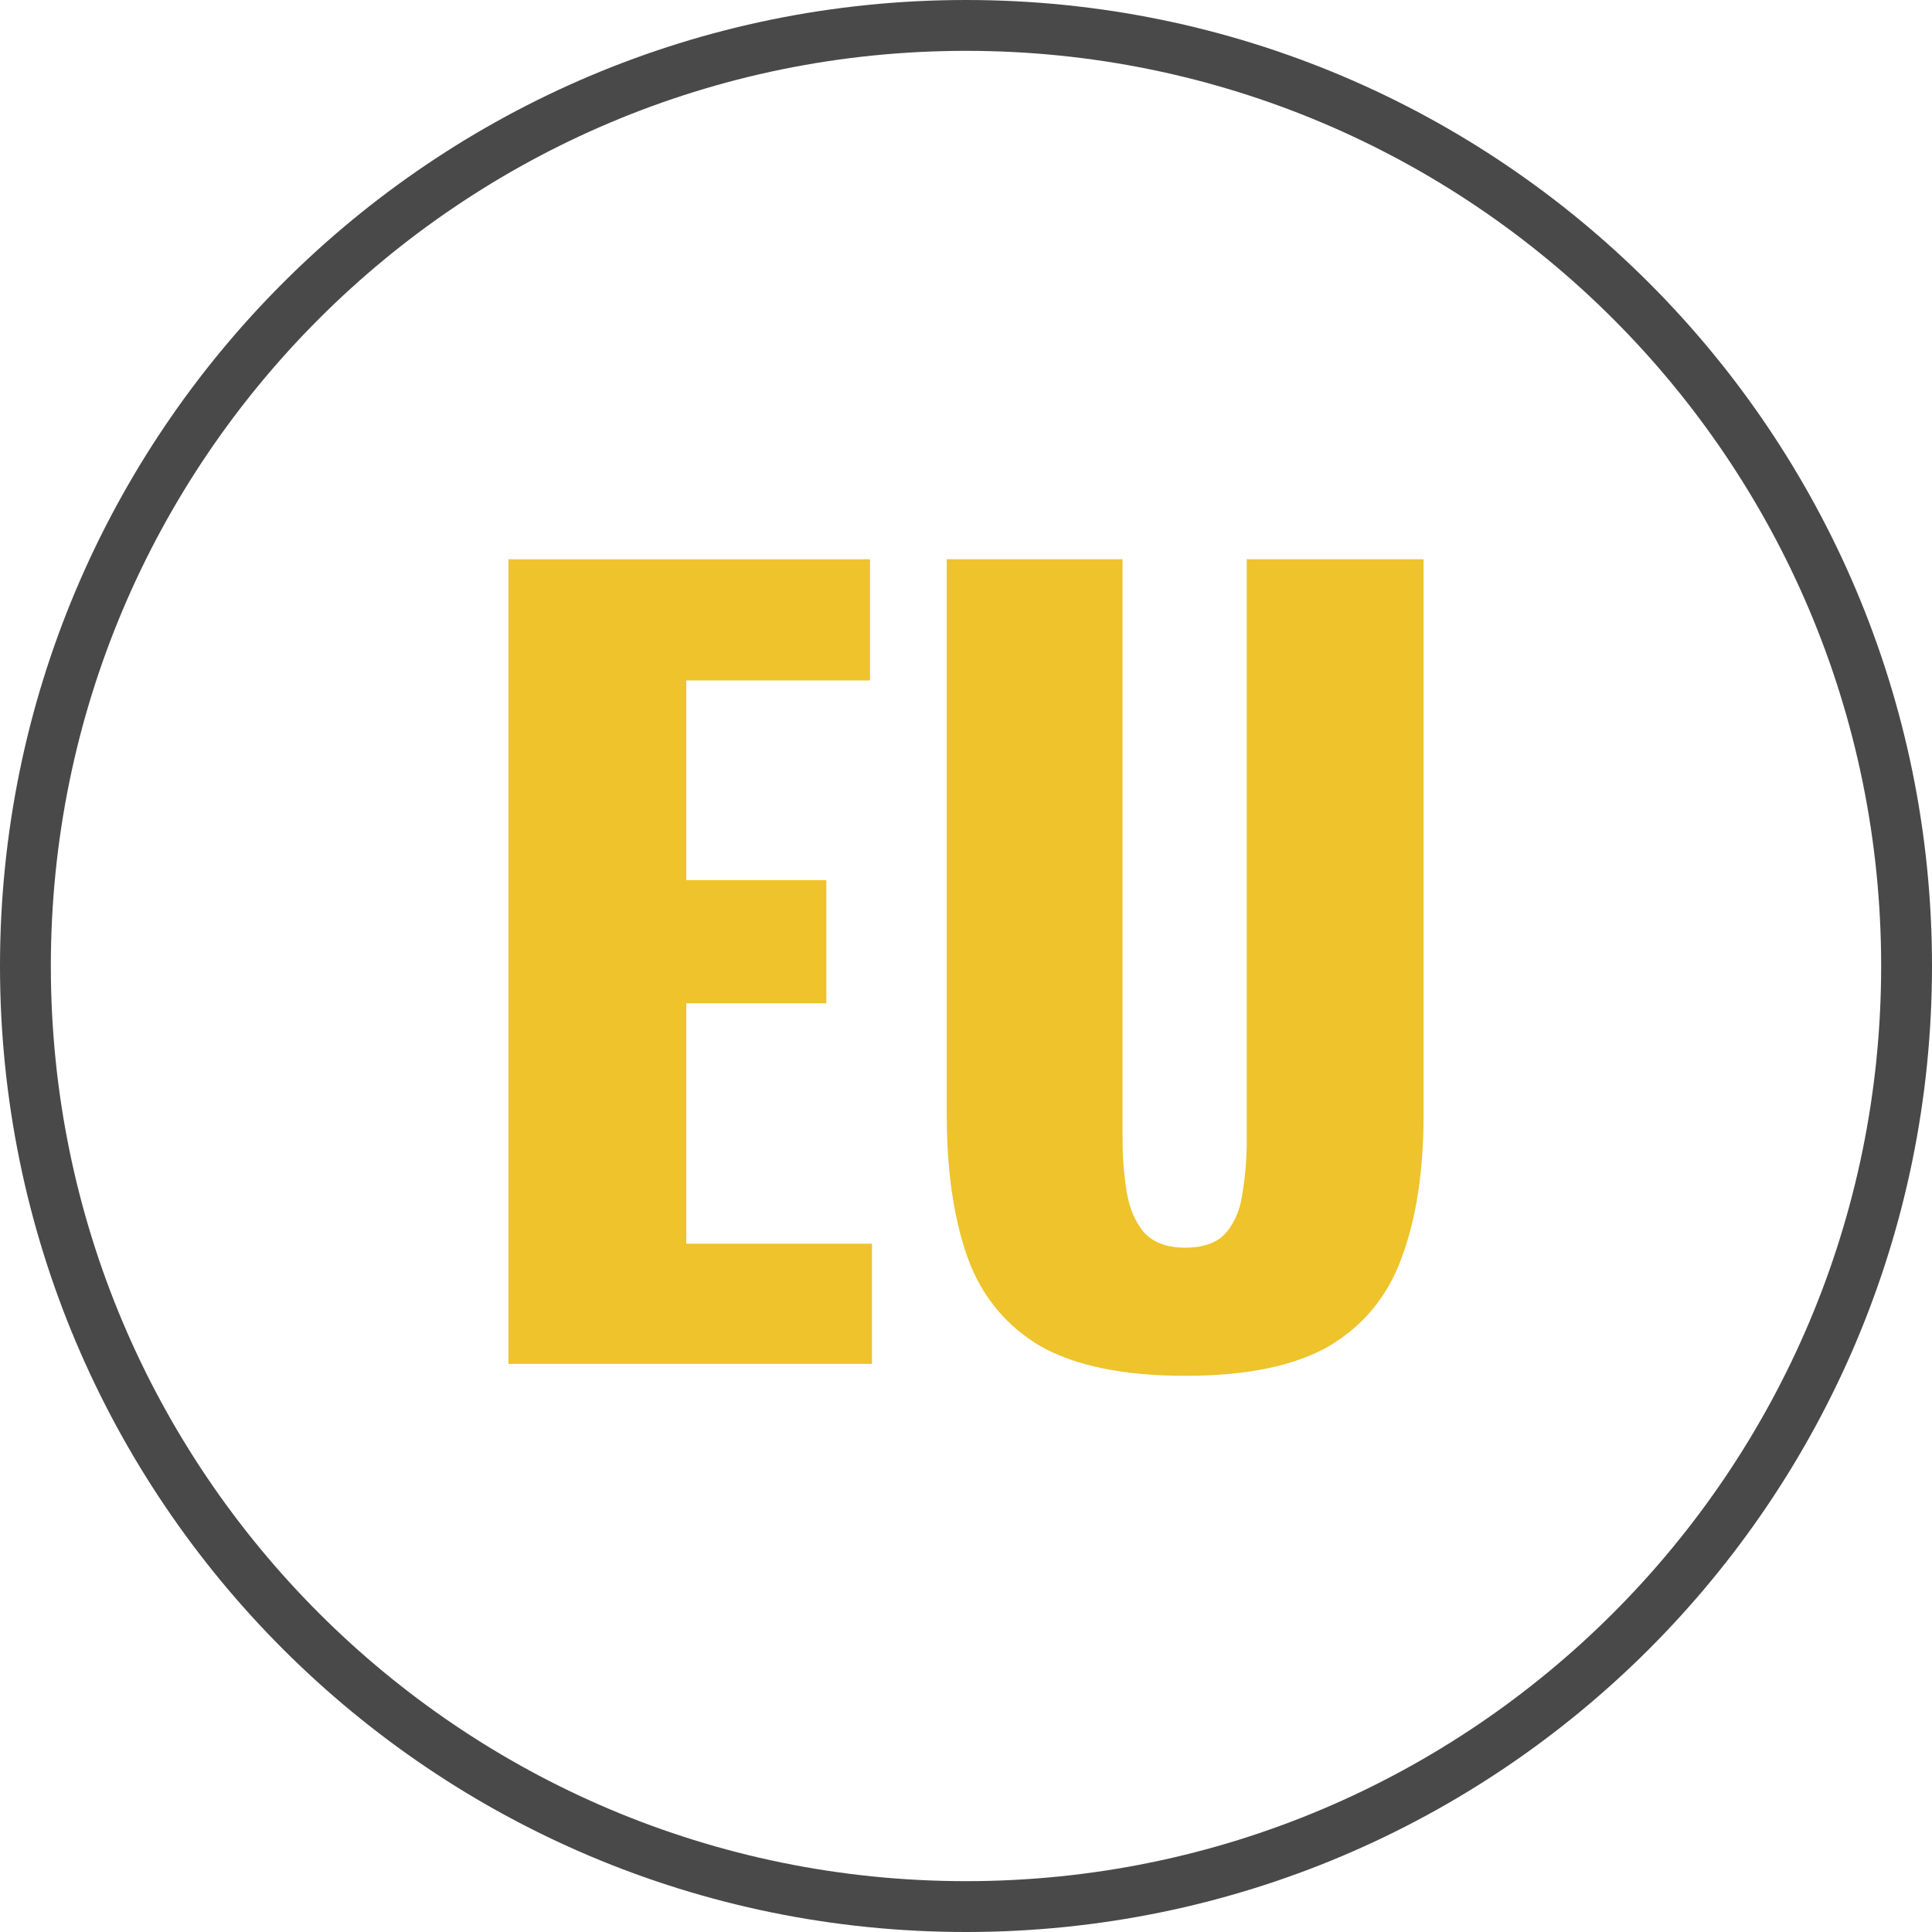
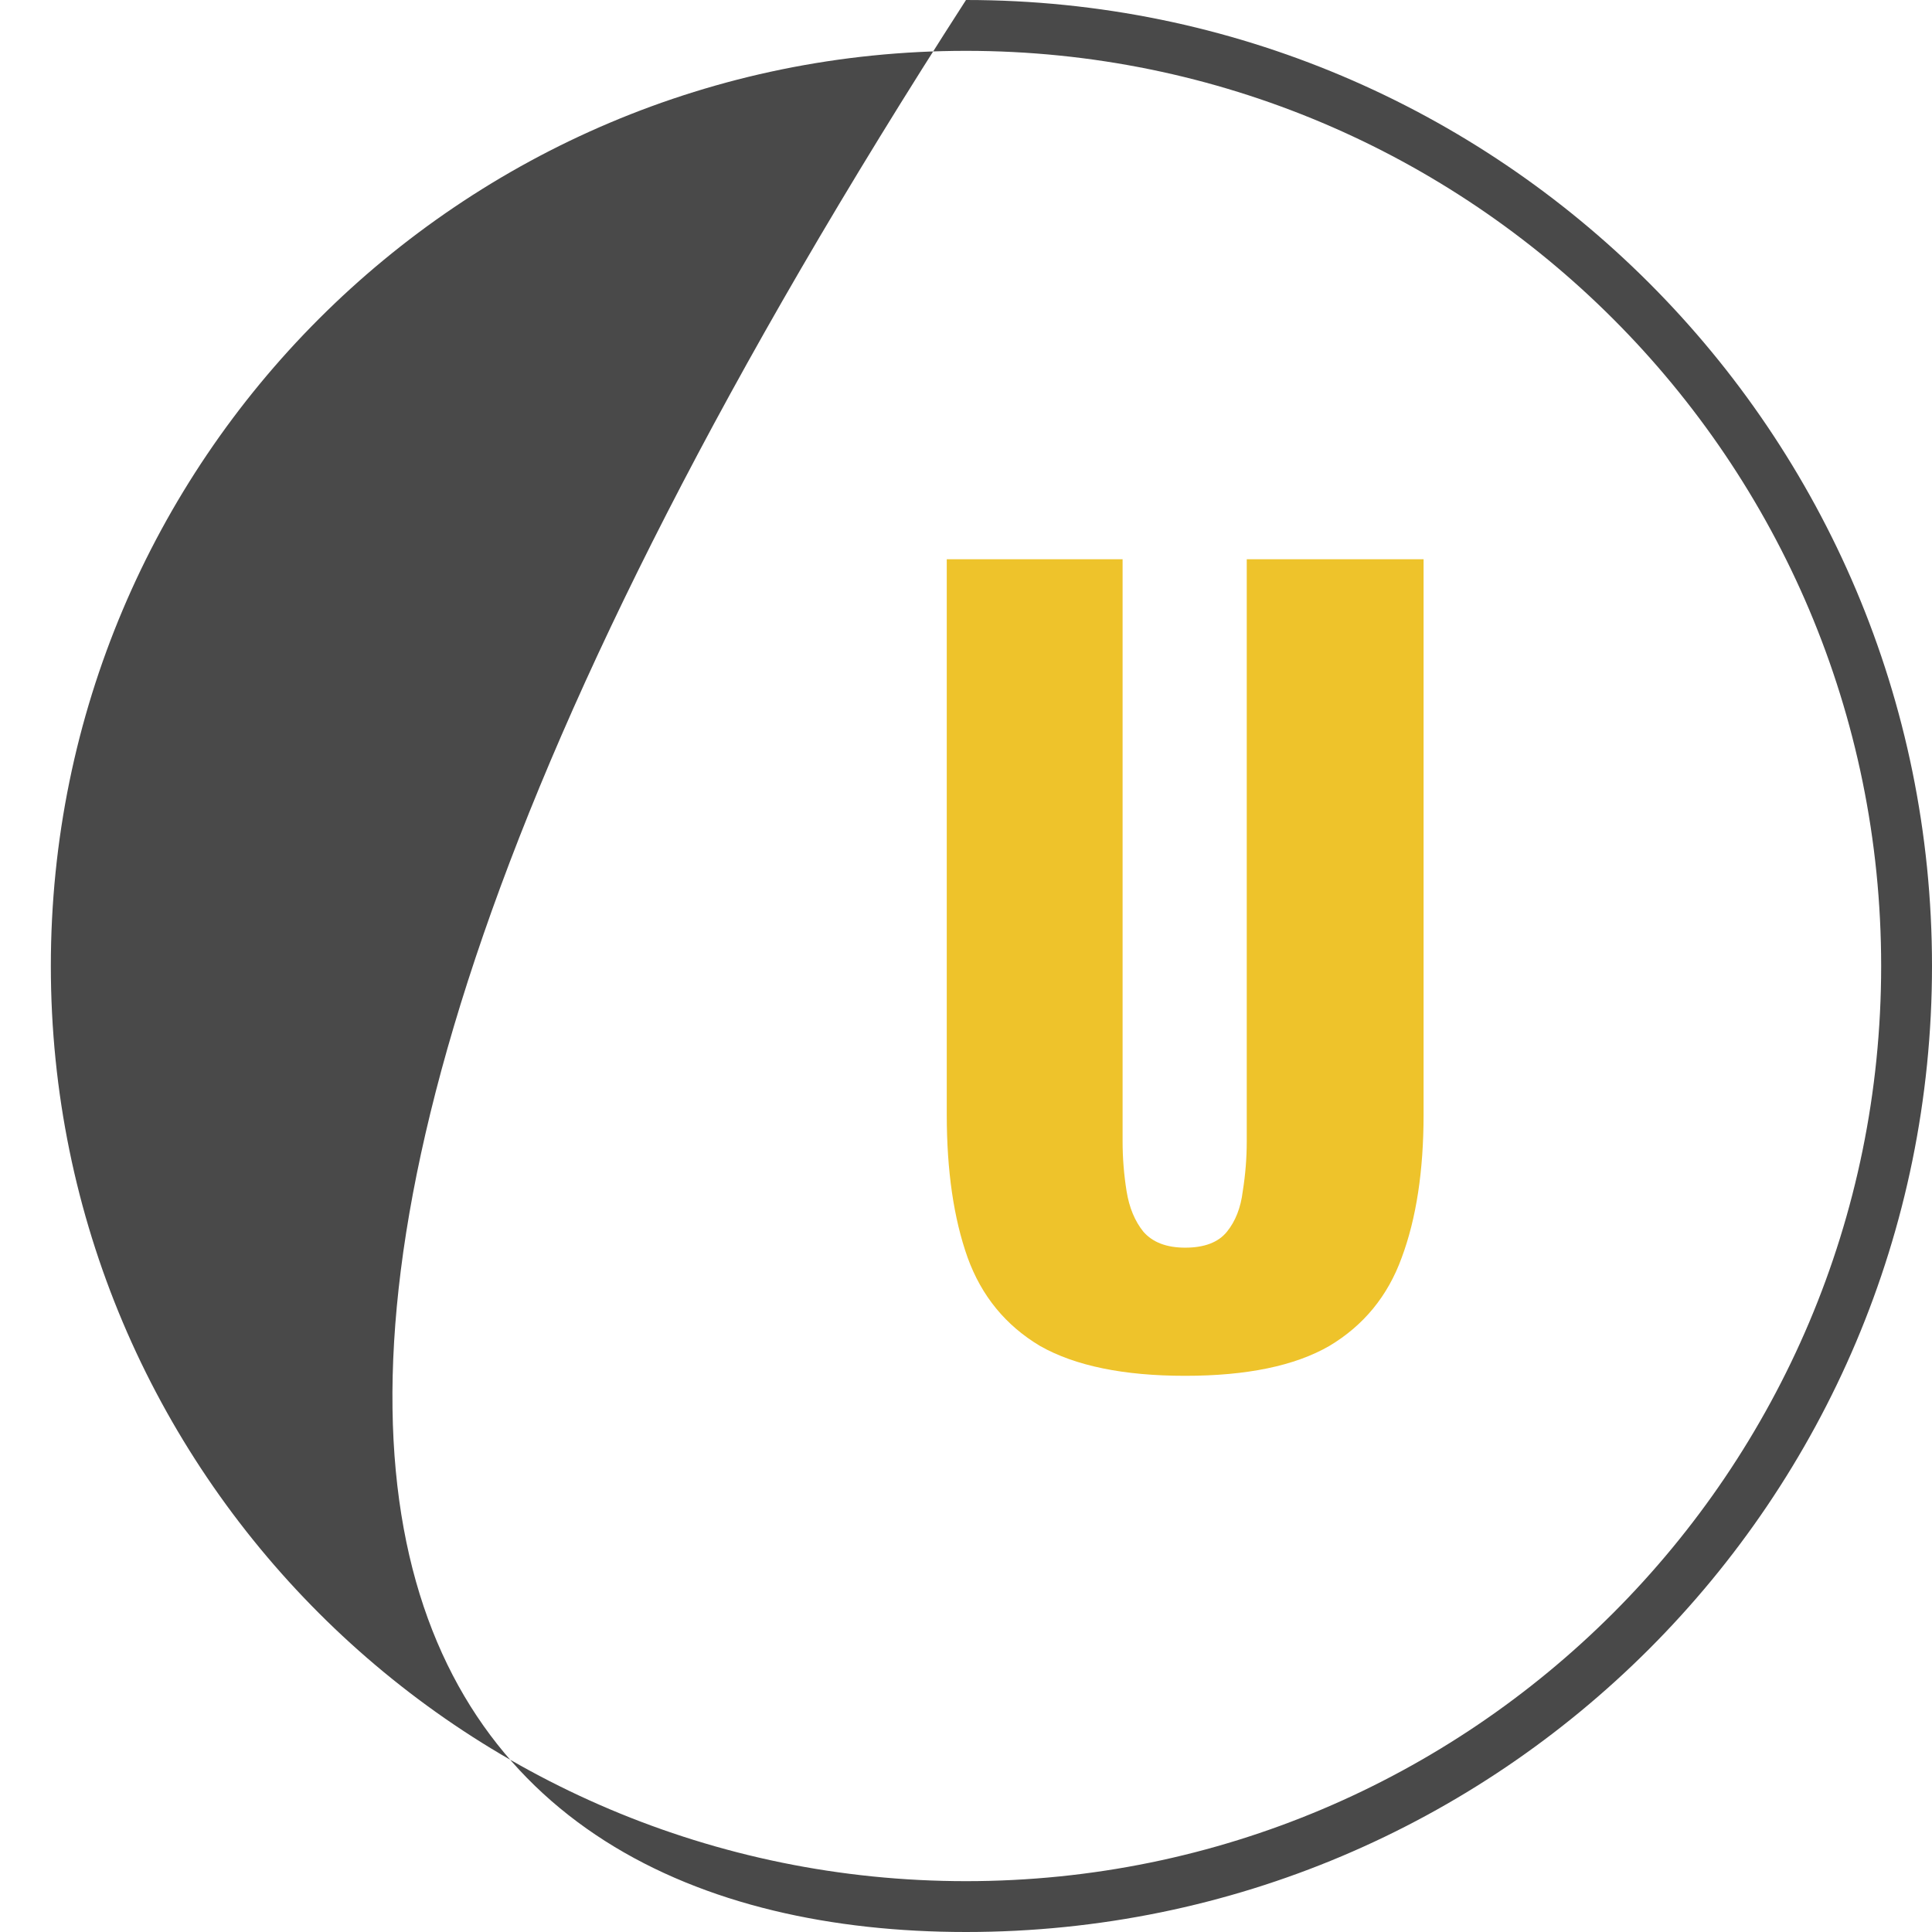
<svg xmlns="http://www.w3.org/2000/svg" fill="none" viewBox="0 0 76 76" height="76" width="76">
-   <path fill="#494949" d="M38 74C57.882 74 74 57.882 74 38C74 18.118 57.882 2 38 2C18.118 2 2 18.118 2 38C2 57.882 18.118 74 38 74ZM38 76C58.987 76 76 58.987 76 38C76 17.013 58.987 0 38 0C17.013 0 0 17.013 0 38C0 58.987 17.013 76 38 76Z" clip-rule="evenodd" fill-rule="evenodd" />
+   <path fill="#494949" d="M38 74C57.882 74 74 57.882 74 38C74 18.118 57.882 2 38 2C18.118 2 2 18.118 2 38C2 57.882 18.118 74 38 74ZM38 76C58.987 76 76 58.987 76 38C76 17.013 58.987 0 38 0C0 58.987 17.013 76 38 76Z" clip-rule="evenodd" fill-rule="evenodd" />
  <path fill="#EEC32B" d="M46.622 54.121C44.199 54.121 42.297 53.73 40.916 52.949C39.562 52.141 38.611 50.982 38.064 49.471C37.517 47.934 37.243 46.058 37.243 43.844V22H44.16V44.899C44.16 45.55 44.212 46.202 44.316 46.853C44.42 47.504 44.642 48.038 44.98 48.455C45.345 48.872 45.892 49.08 46.622 49.08C47.377 49.08 47.924 48.872 48.263 48.455C48.601 48.038 48.81 47.504 48.888 46.853C48.992 46.202 49.044 45.55 49.044 44.899V22H56V43.844C56 46.058 55.713 47.934 55.14 49.471C54.593 50.982 53.642 52.141 52.288 52.949C50.933 53.73 49.044 54.121 46.622 54.121Z" />
-   <path fill="#EEC32B" d="M20 53.652V22H34.224V26.767H26.995V34.622H32.505V39.467H26.995V48.924H34.302V53.652H20Z" />
</svg>